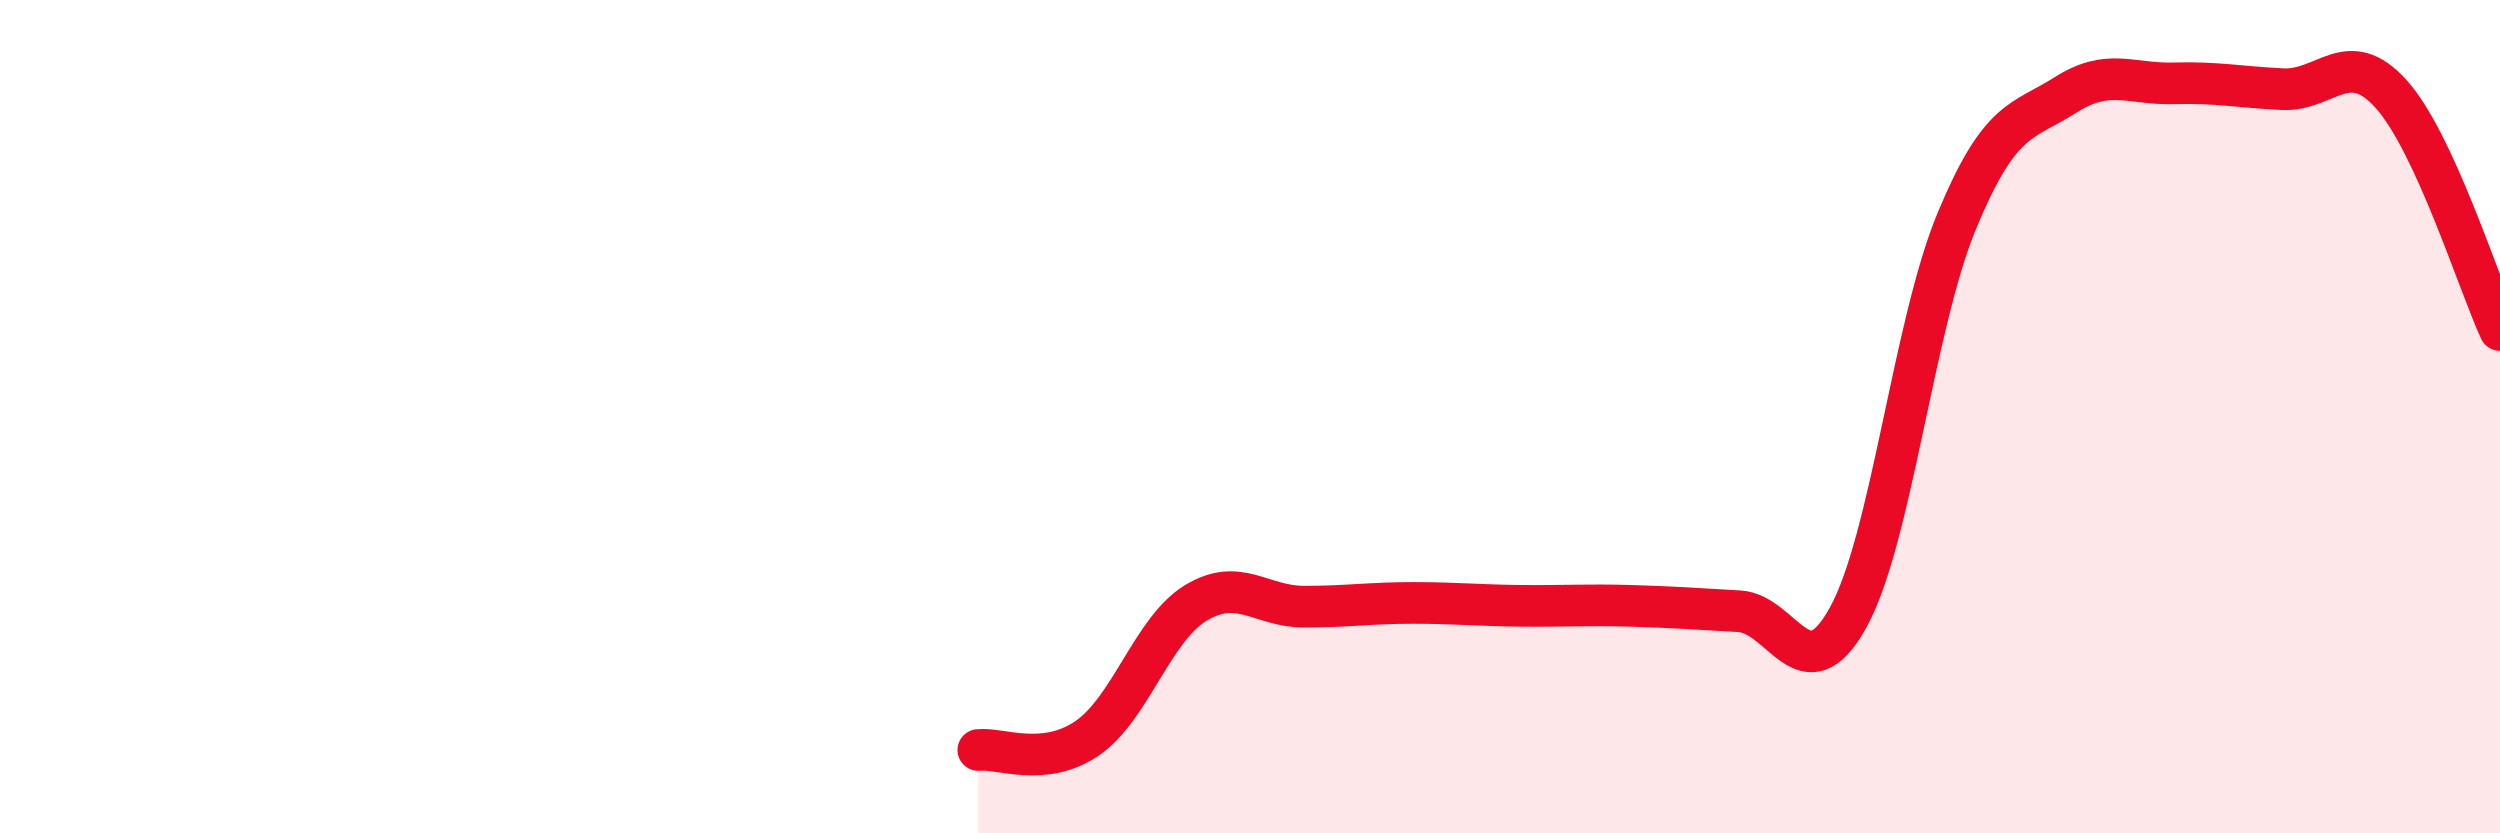
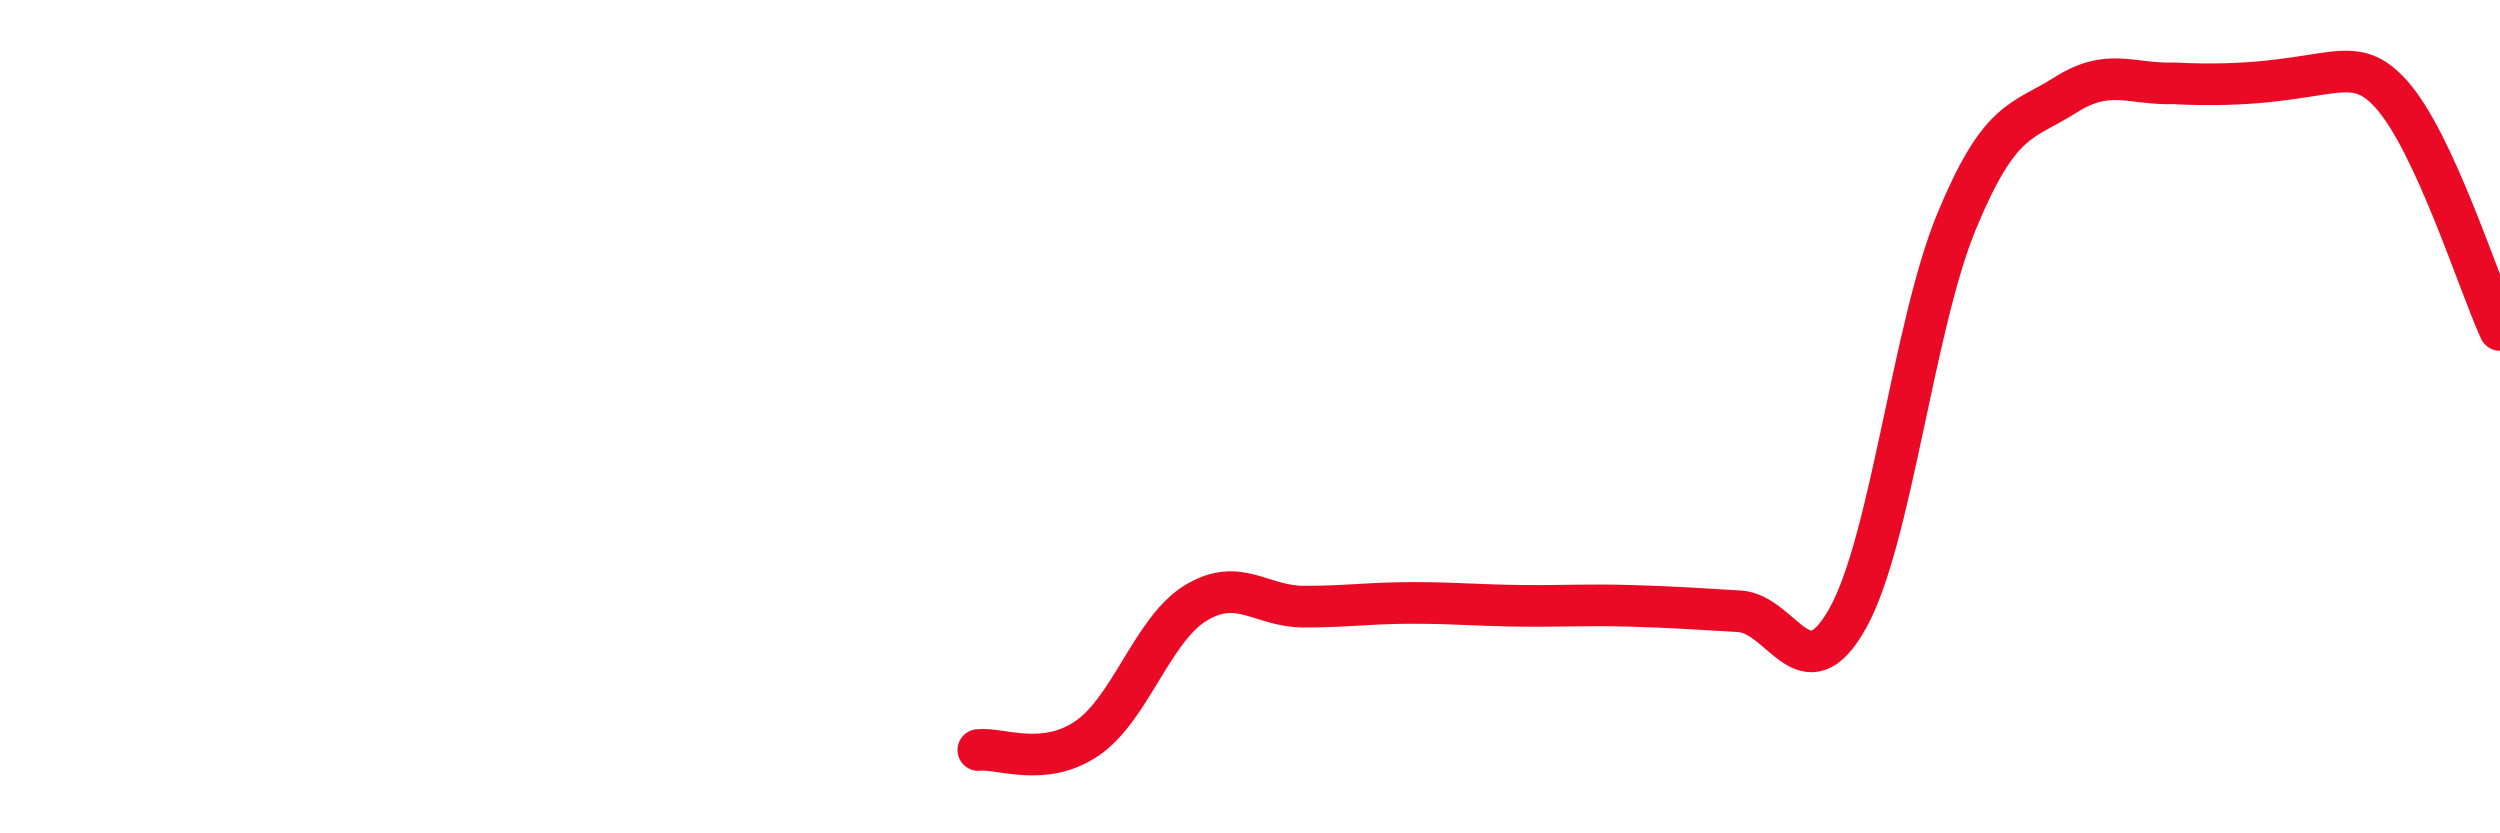
<svg xmlns="http://www.w3.org/2000/svg" width="60" height="20" viewBox="0 0 60 20">
-   <path d="M 23.48,18 C 24,17.94 25.05,18.43 26.09,17.72 C 27.13,17.01 27.66,15.1 28.7,14.47 C 29.74,13.84 30.26,14.56 31.3,14.56 C 32.34,14.56 32.87,14.47 33.91,14.47 C 34.95,14.47 35.48,14.53 36.52,14.54 C 37.56,14.55 38.09,14.51 39.13,14.54 C 40.17,14.57 40.7,14.61 41.74,14.67 C 42.78,14.73 43.31,16.7 44.35,14.83 C 45.39,12.96 45.92,7.82 46.96,5.31 C 48,2.8 48.53,2.94 49.57,2.28 C 50.61,1.62 51.13,2.03 52.17,2 C 53.21,1.97 53.74,2.09 54.78,2.14 C 55.82,2.19 56.35,1.1 57.39,2.26 C 58.43,3.42 59.48,6.79 60,7.92L60 20L23.48 20Z" fill="#EB0A25" opacity="0.1" stroke-linecap="round" stroke-linejoin="round" />
-   <path d="M 23.48,18 C 24,17.94 25.05,18.43 26.09,17.72 C 27.13,17.01 27.66,15.1 28.7,14.47 C 29.74,13.84 30.26,14.56 31.3,14.56 C 32.34,14.56 32.87,14.47 33.91,14.47 C 34.95,14.47 35.48,14.53 36.52,14.54 C 37.56,14.55 38.09,14.51 39.13,14.54 C 40.17,14.57 40.7,14.61 41.74,14.67 C 42.78,14.73 43.31,16.7 44.35,14.83 C 45.39,12.96 45.92,7.82 46.96,5.31 C 48,2.8 48.53,2.94 49.57,2.28 C 50.61,1.62 51.13,2.03 52.17,2 C 53.21,1.97 53.74,2.09 54.78,2.14 C 55.82,2.19 56.35,1.1 57.39,2.26 C 58.43,3.42 59.48,6.79 60,7.92" stroke="#EB0A25" stroke-width="1" fill="none" stroke-linecap="round" stroke-linejoin="round" />
+   <path d="M 23.48,18 C 24,17.94 25.05,18.43 26.09,17.72 C 27.13,17.01 27.66,15.1 28.7,14.47 C 29.74,13.84 30.26,14.56 31.3,14.56 C 32.34,14.56 32.87,14.47 33.91,14.47 C 34.95,14.47 35.48,14.53 36.52,14.54 C 37.56,14.55 38.09,14.51 39.13,14.54 C 40.17,14.57 40.7,14.61 41.74,14.67 C 42.78,14.73 43.31,16.7 44.35,14.83 C 45.39,12.96 45.92,7.82 46.96,5.31 C 48,2.8 48.53,2.94 49.57,2.28 C 50.61,1.62 51.13,2.03 52.17,2 C 55.82,2.19 56.35,1.1 57.39,2.26 C 58.43,3.42 59.48,6.79 60,7.92" stroke="#EB0A25" stroke-width="1" fill="none" stroke-linecap="round" stroke-linejoin="round" />
</svg>